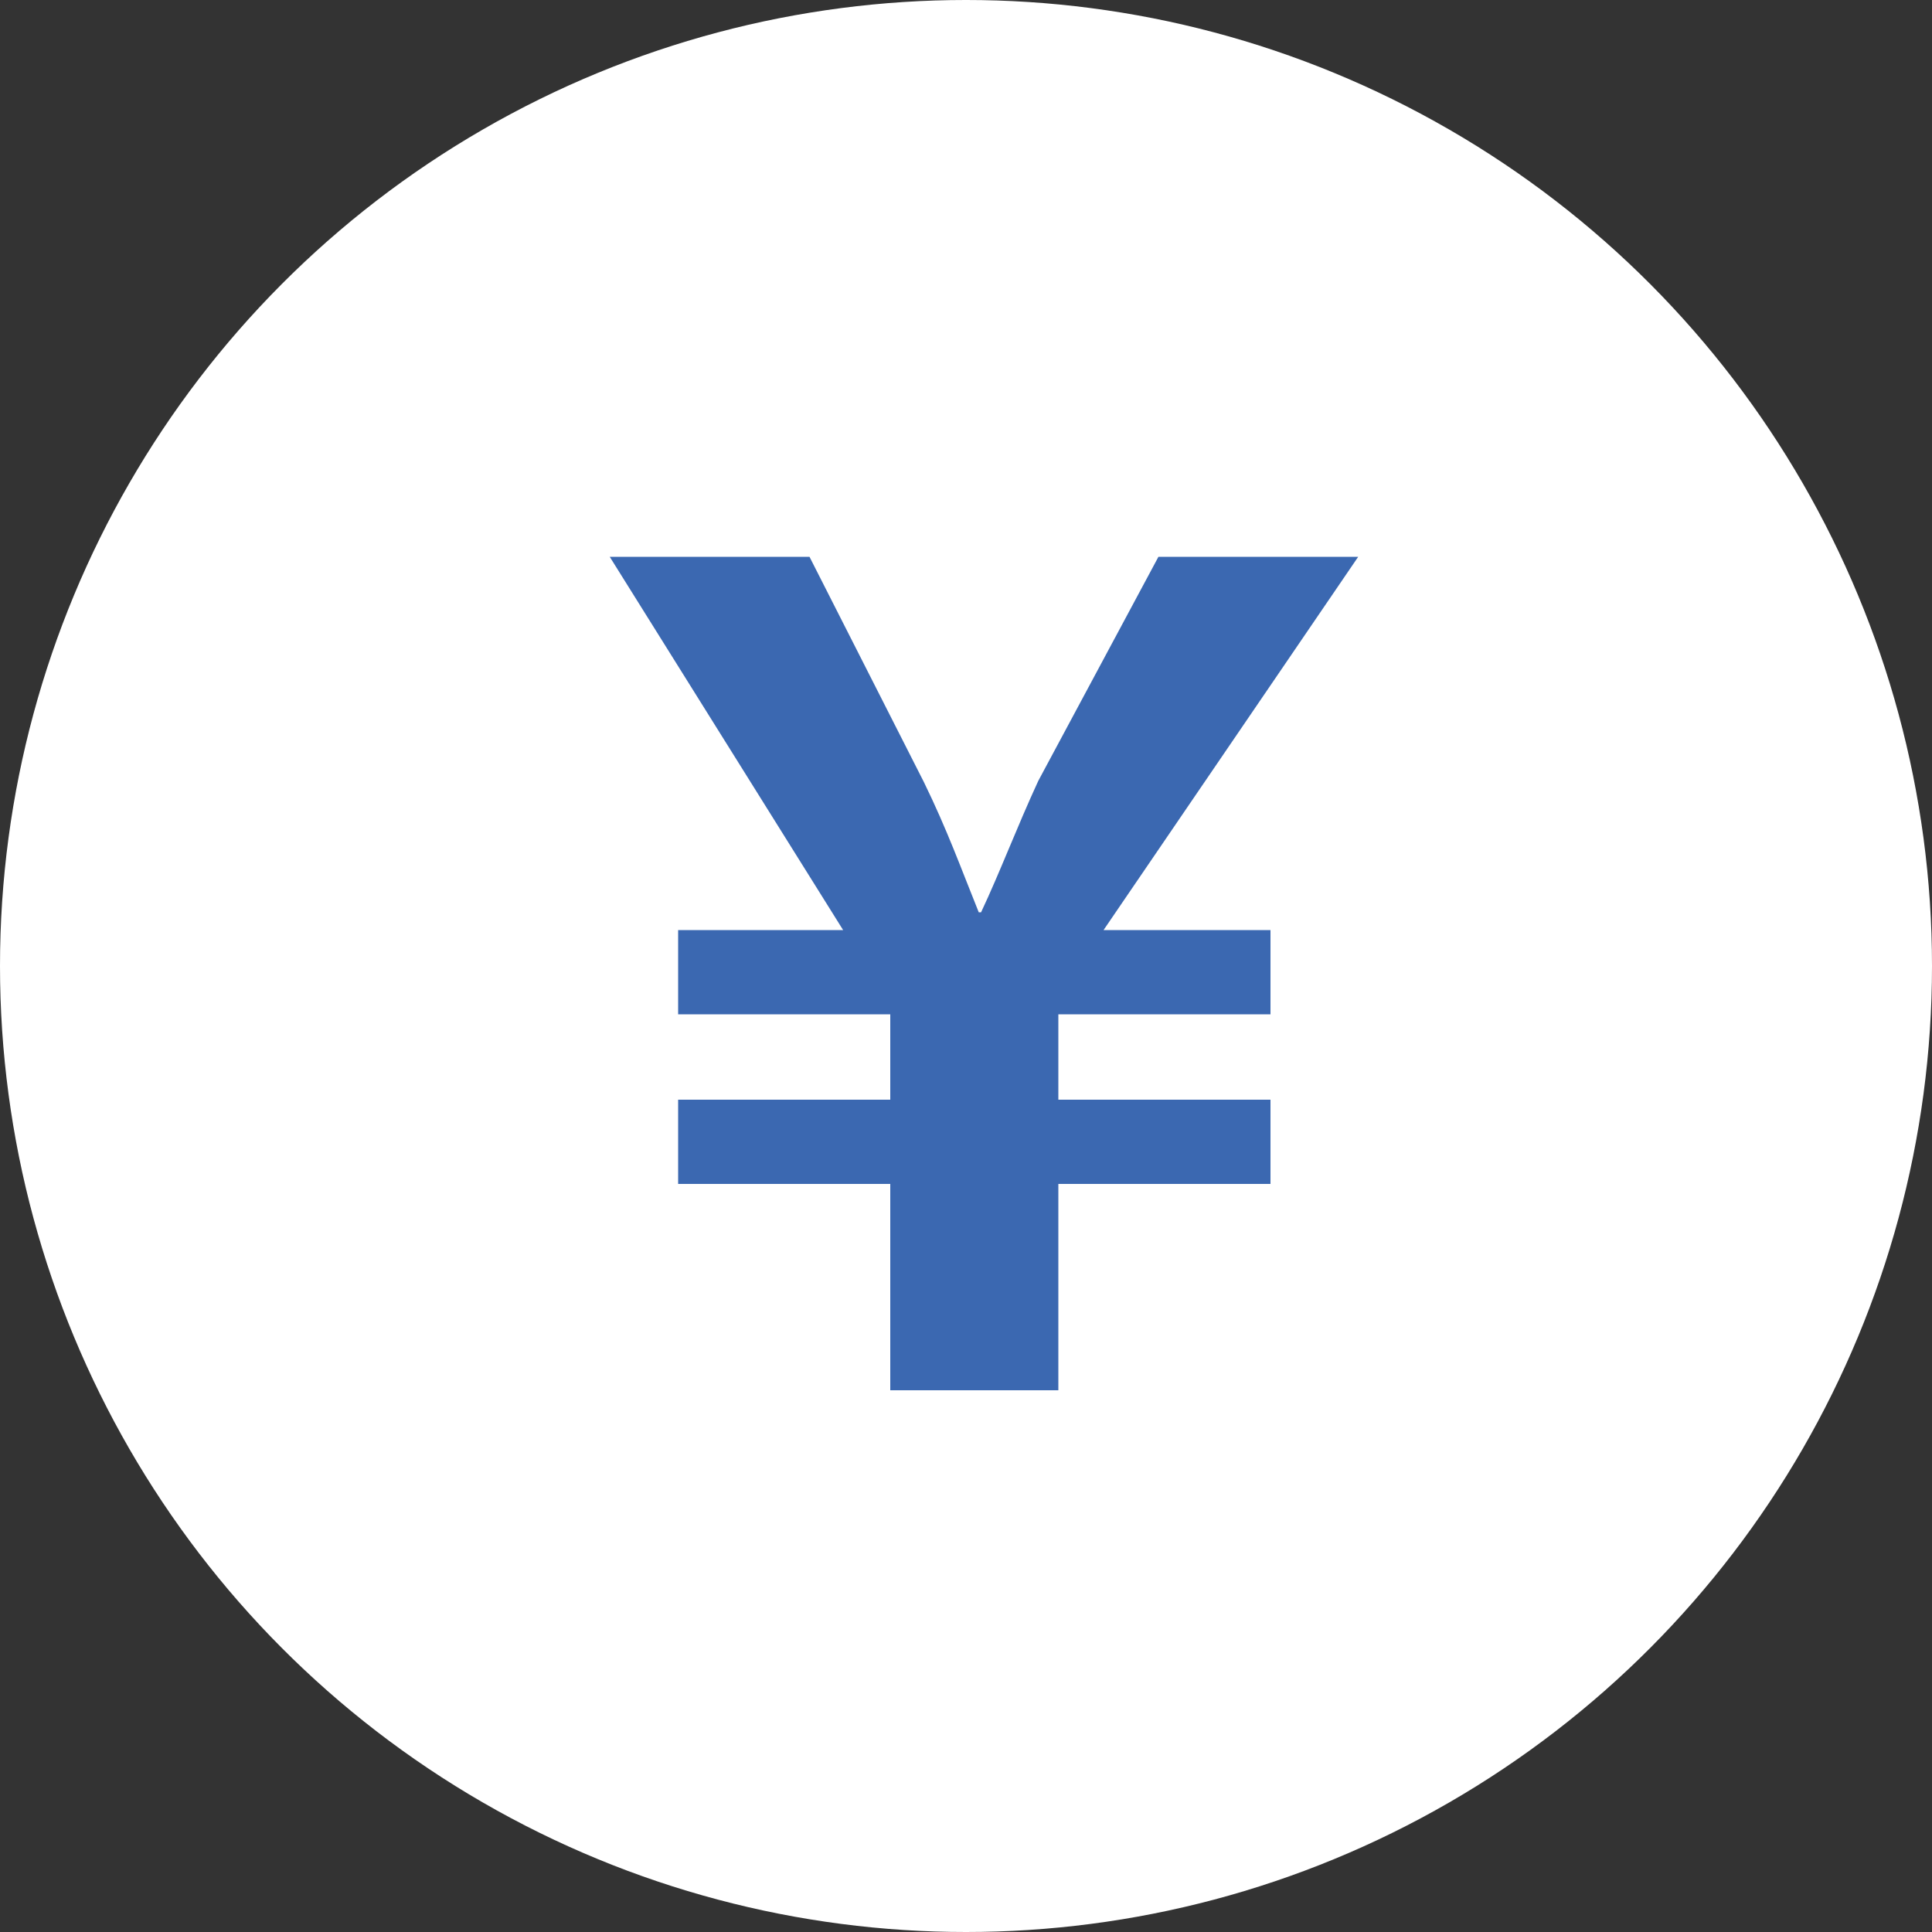
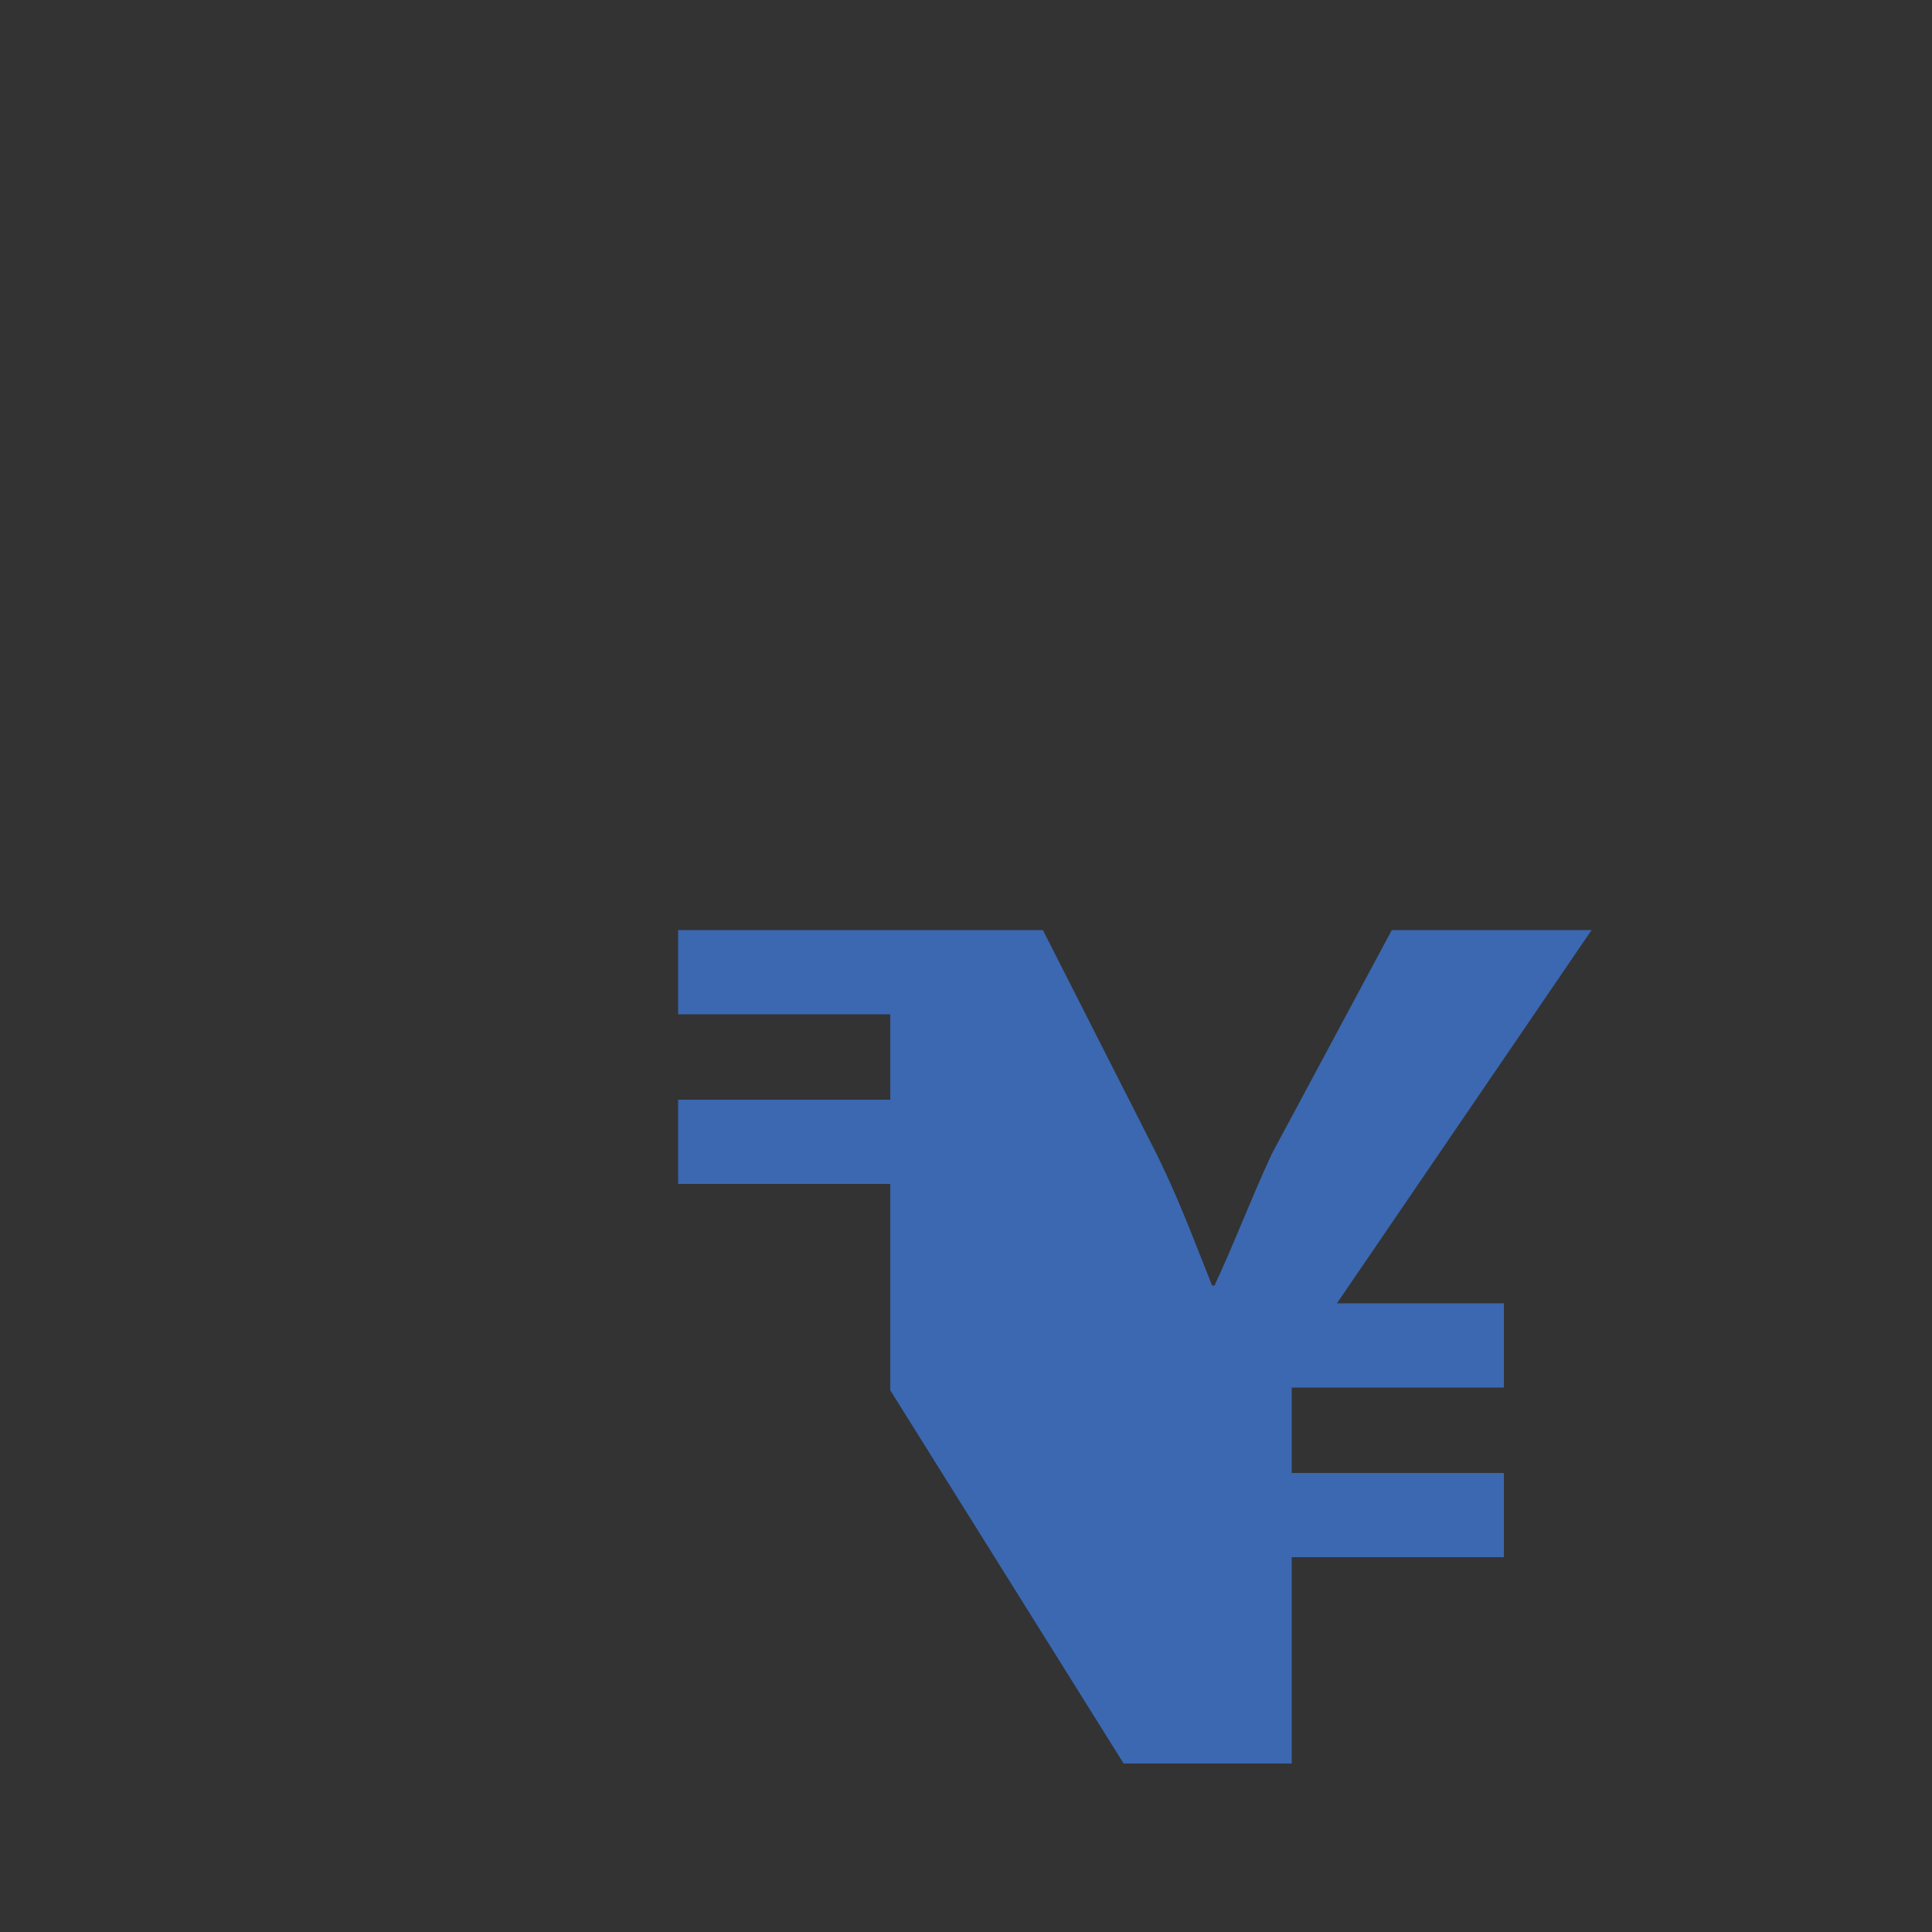
<svg xmlns="http://www.w3.org/2000/svg" id="_レイヤー_2" data-name="レイヤー 2" width="50" height="50" viewBox="0 0 50 50">
  <rect x="0" y="0" width="50" height="50" fill="#333333" stroke="none" />
  <defs>
    <style>
      .cls-1 {
        fill: #fff;
      }

      .cls-2 {
        fill: #3b68b1;
      }
    </style>
  </defs>
  <g id="text">
-     <circle class="cls-1" cx="25" cy="25" r="25" />
-     <path class="cls-2" d="m23.04,35.98v-5.34h-5.49v-2.18h5.49v-2.21h-5.49v-2.18h4.27l-6.04-9.66h5.17l2.96,5.83c.61,1.25.96,2.23,1.42,3.37h.06c.49-1.04.93-2.21,1.48-3.4l3.11-5.8h5.17l-6.59,9.66h4.32v2.18h-5.49v2.21h5.49v2.18h-5.49v5.34h-4.35Z" />
+     <path class="cls-2" d="m23.04,35.98v-5.34h-5.49v-2.18h5.49v-2.21h-5.49v-2.18h4.27h5.17l2.96,5.83c.61,1.25.96,2.23,1.42,3.37h.06c.49-1.04.93-2.21,1.48-3.4l3.11-5.8h5.17l-6.59,9.66h4.32v2.18h-5.49v2.21h5.49v2.18h-5.49v5.34h-4.35Z" />
  </g>
</svg>